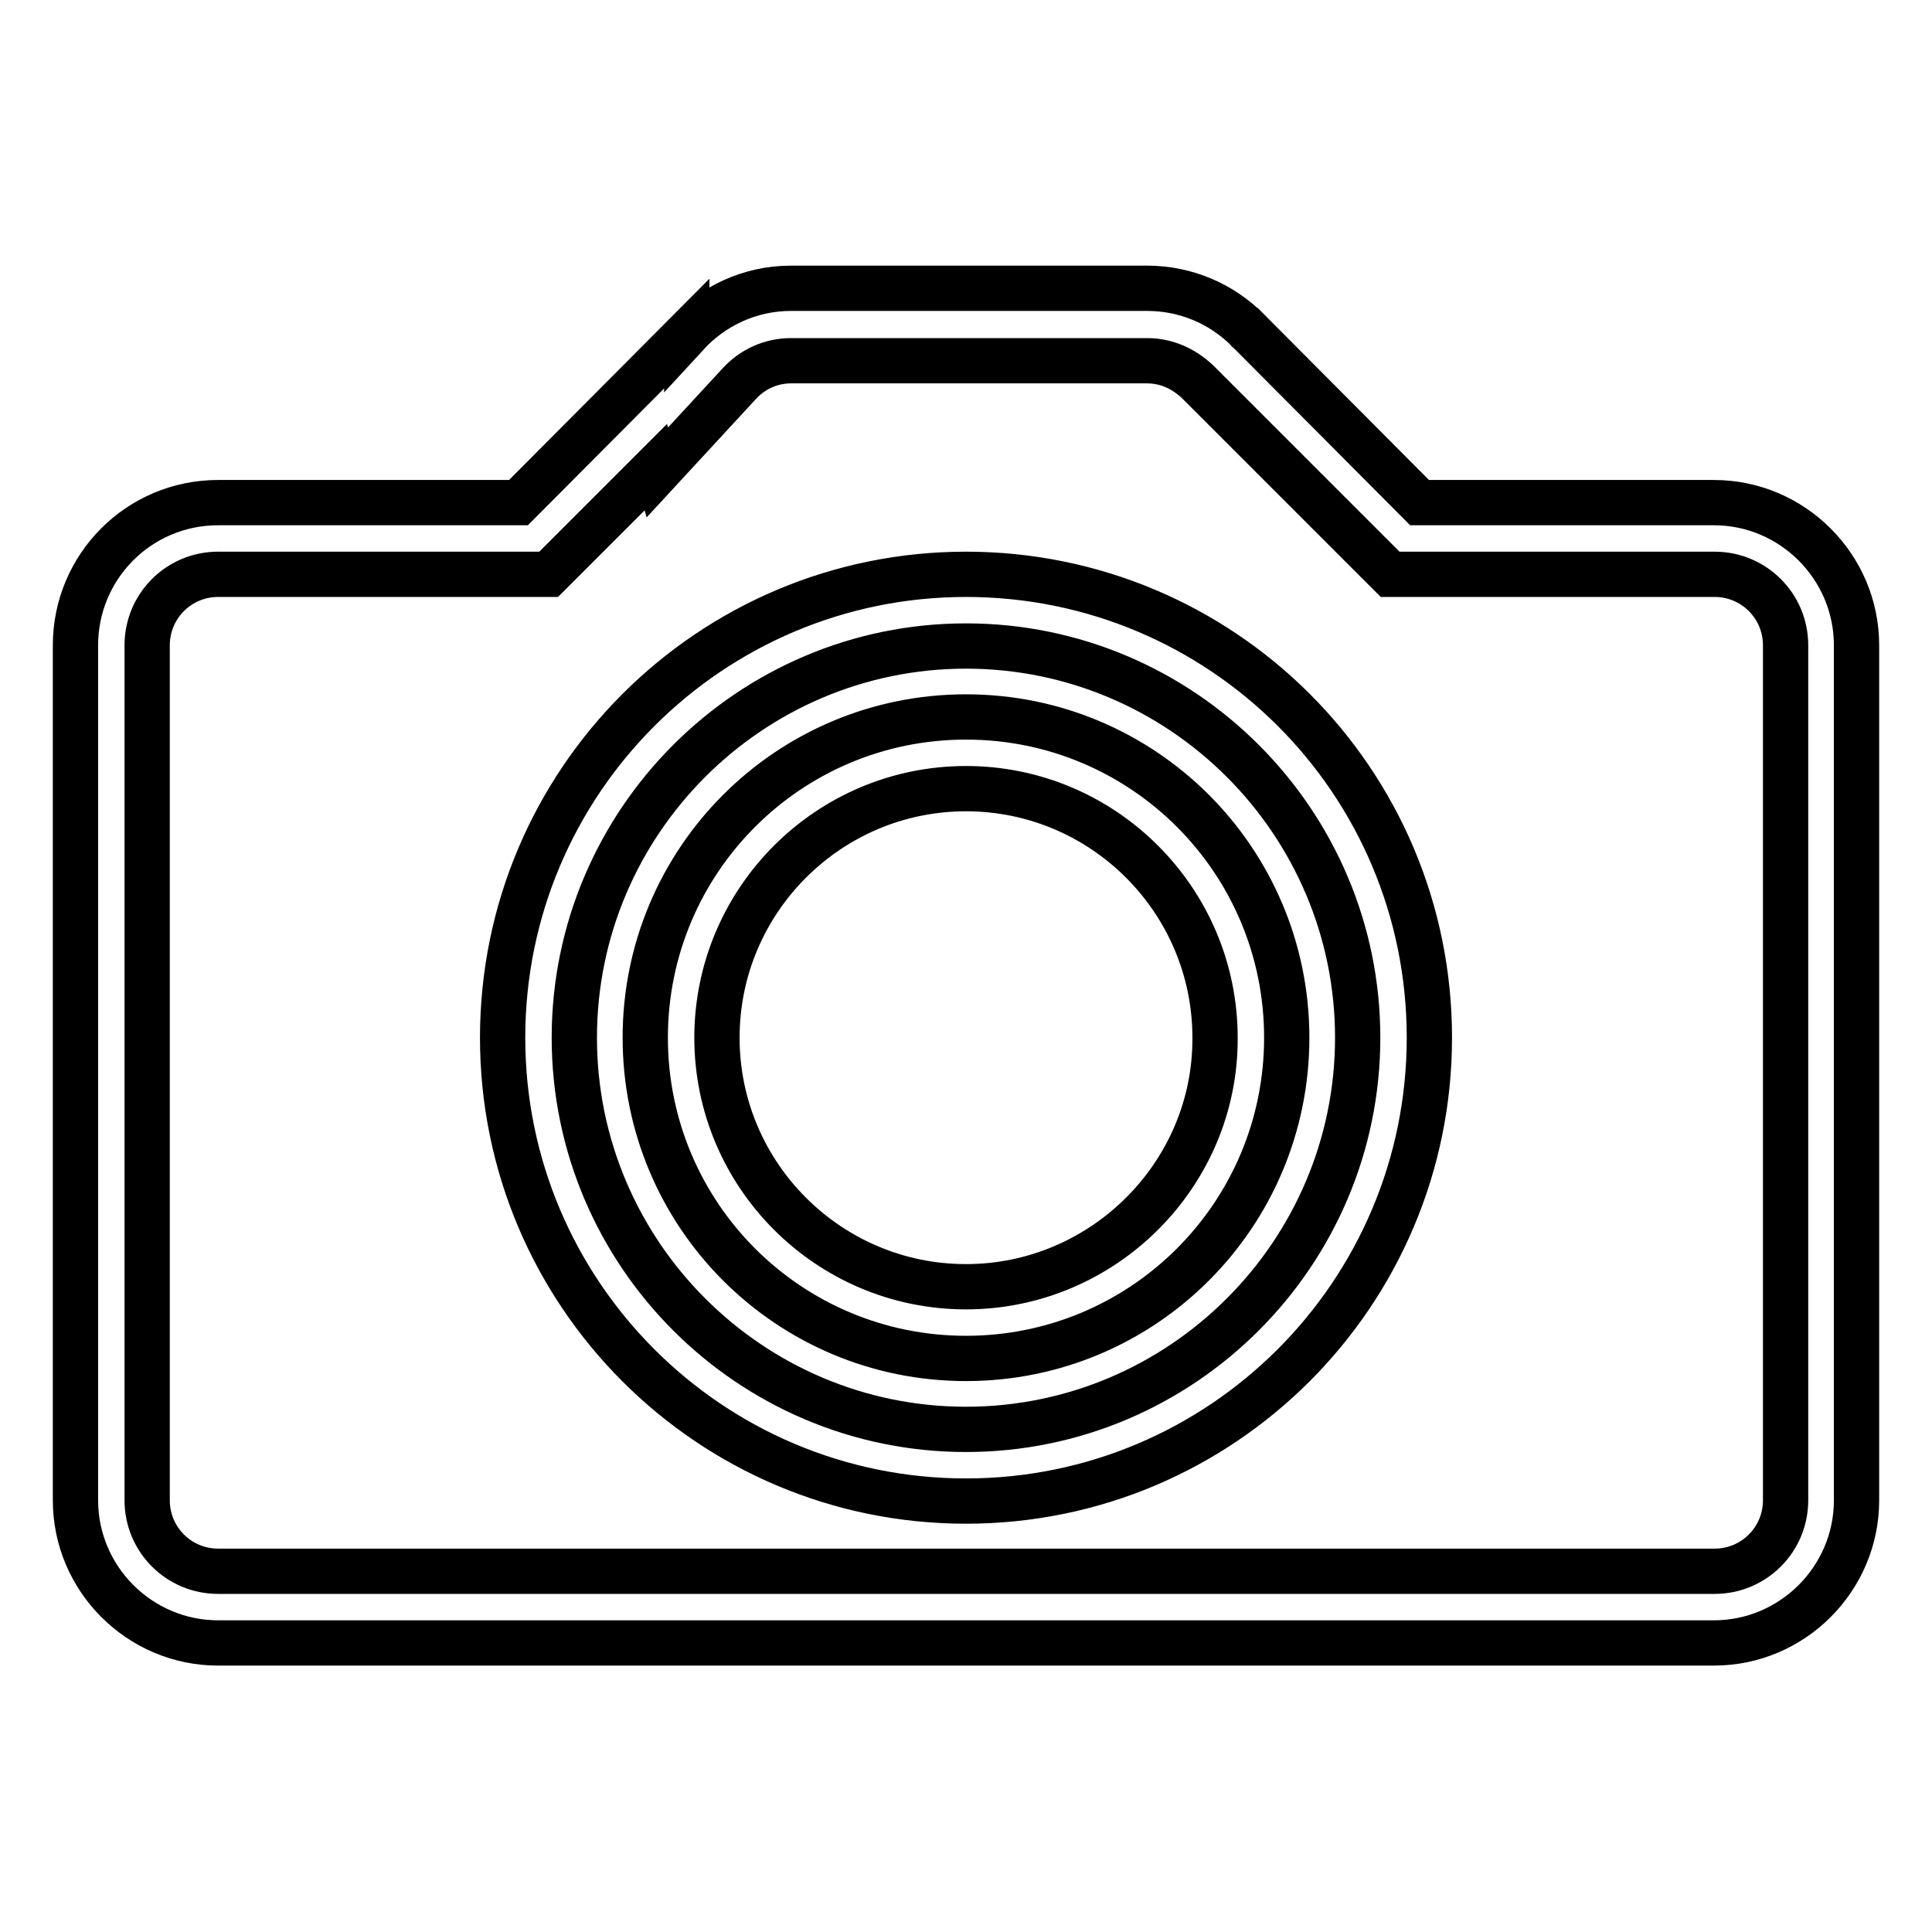
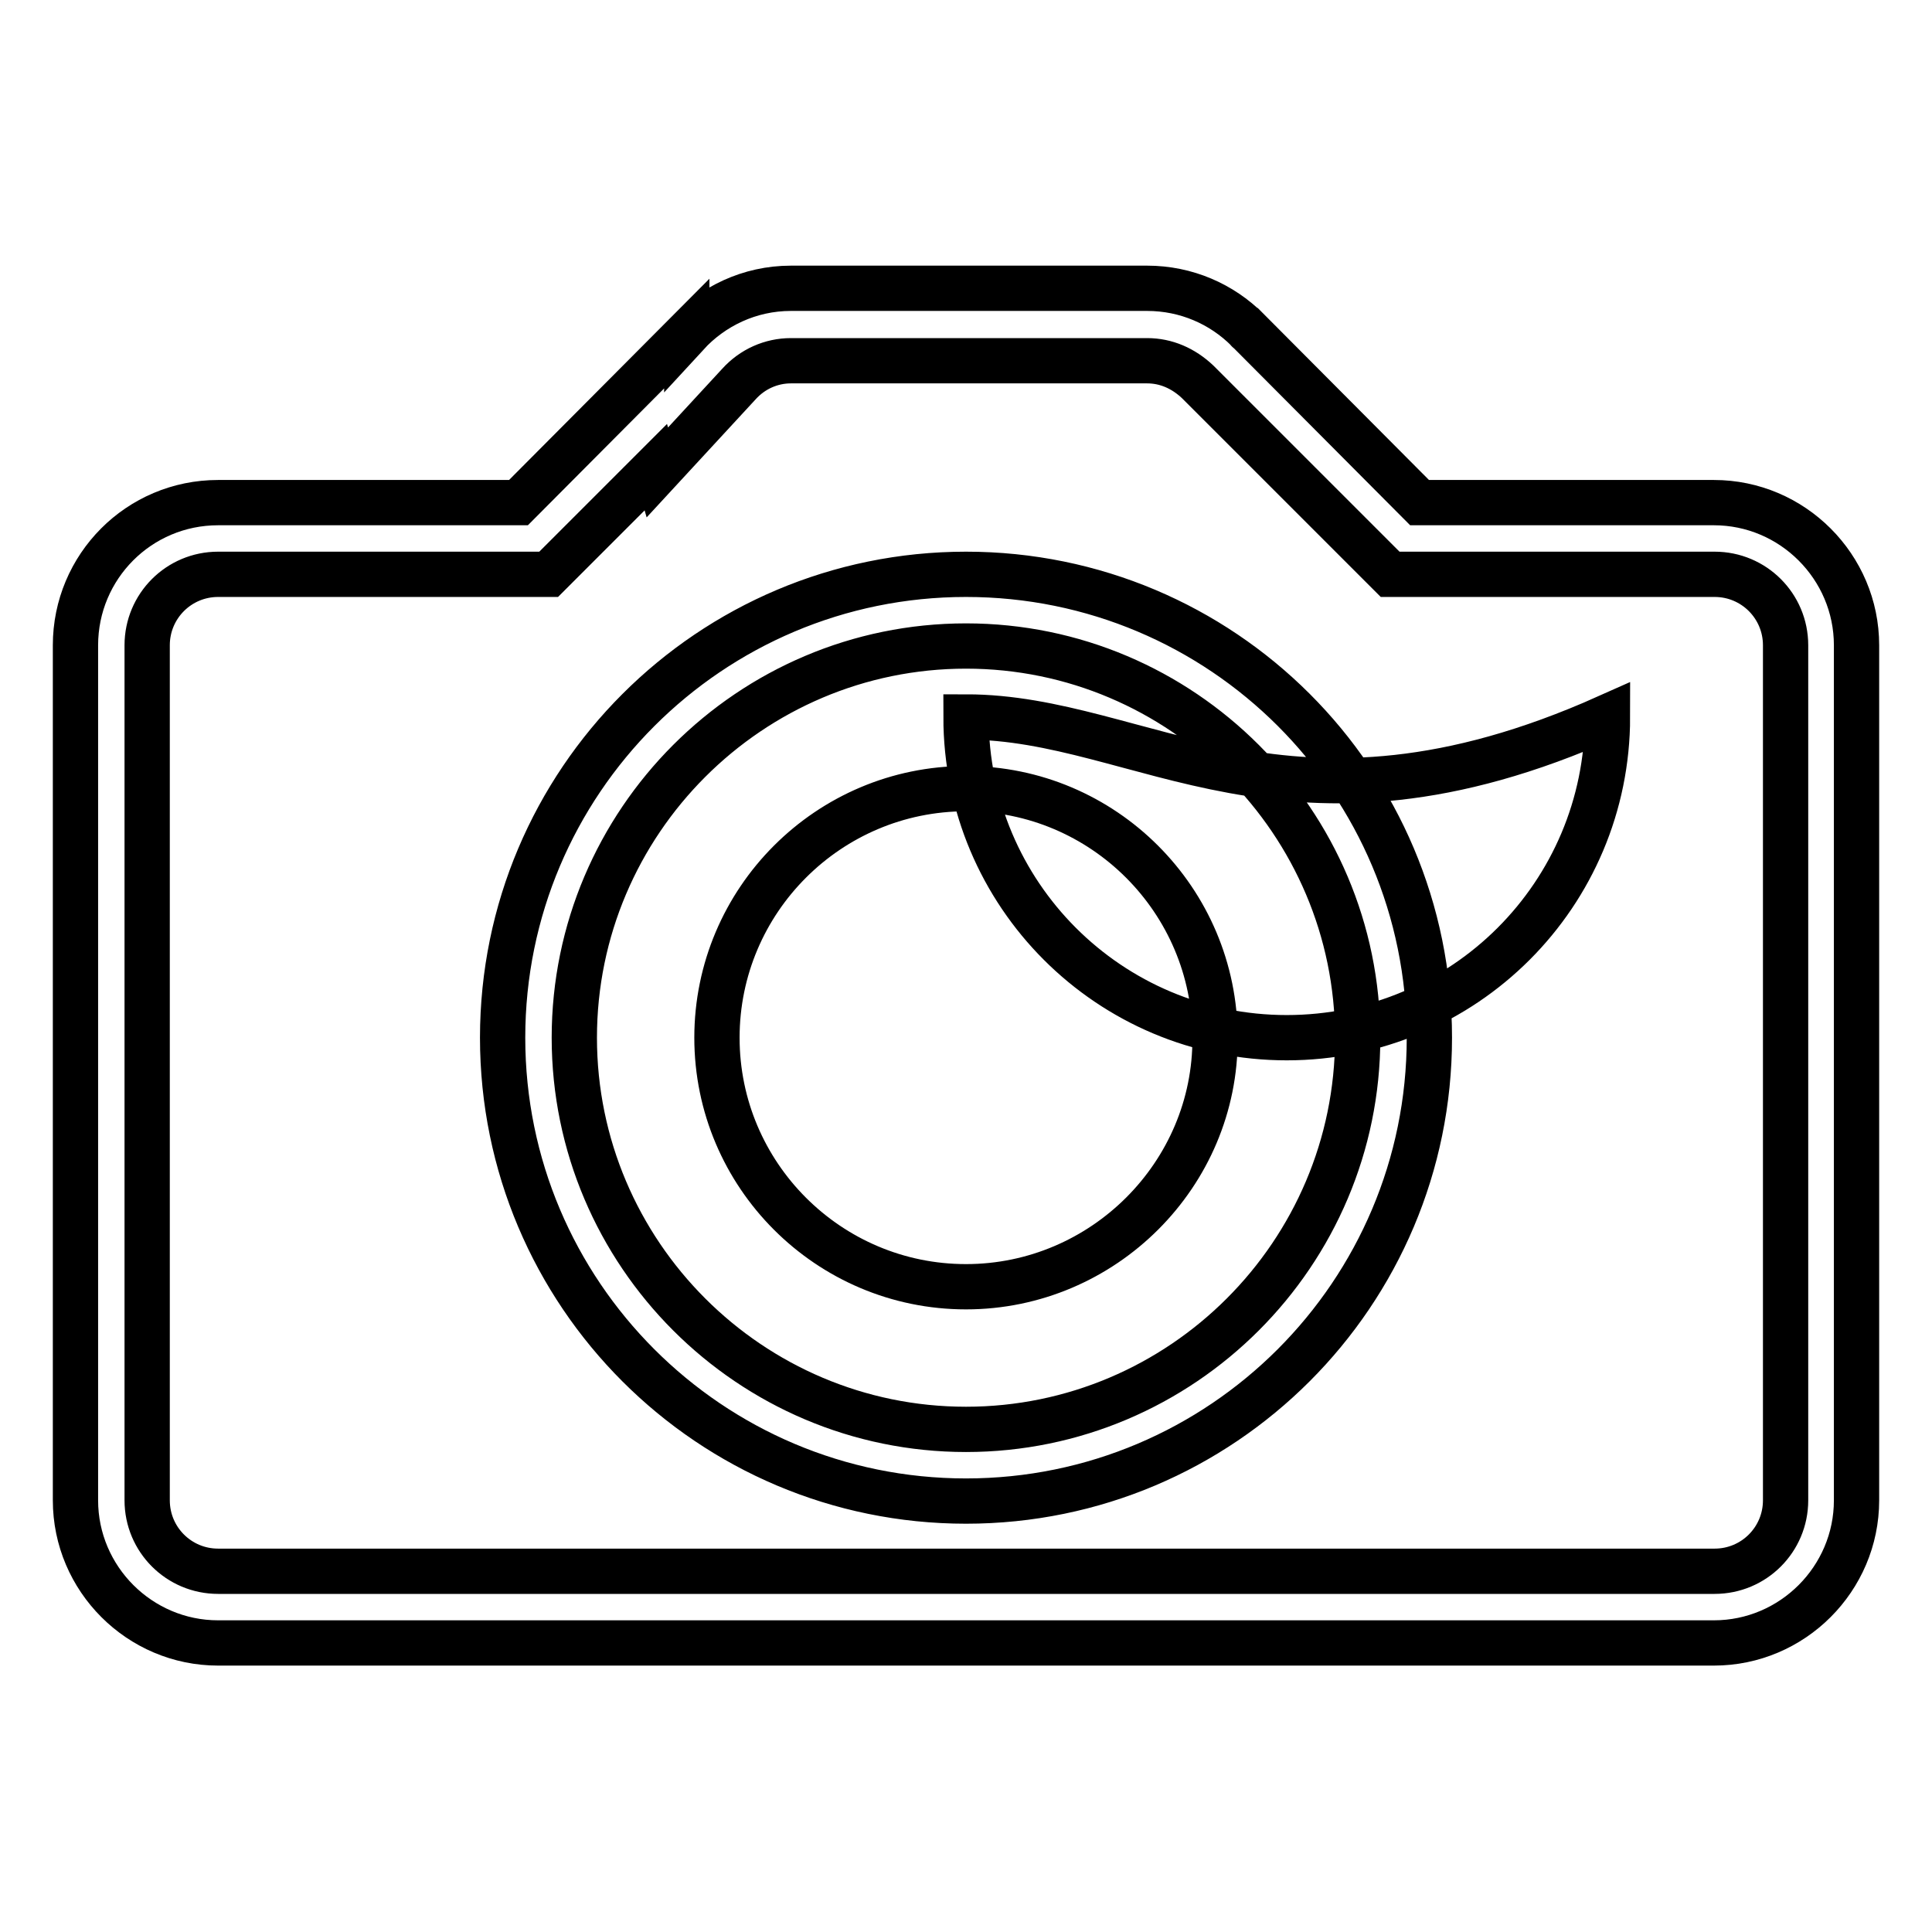
<svg xmlns="http://www.w3.org/2000/svg" version="1.1" x="0px" y="0px" viewBox="0 0 256 256" enable-background="new 0 0 256 256" xml:space="preserve">
  <g>
-     <path stroke-width="6" fill-opacity="0" stroke="#000000" d="M227.1,66.6h-39l-22.7-22.8c0,0-0.1,0-0.1-0.1l0,0c-3.4-3.4-8.1-5.5-13.3-5.5h-47.2 c-5.5,0-10.4,2.4-13.8,6.1l0-0.1L68.7,66.6H28.9C18.4,66.6,10,75.1,10,85.5v113.3c0,10.4,8.5,18.9,18.9,18.9h198.2 c10.4,0,18.9-8.5,18.9-18.9V85.5C246,75.1,237.5,66.6,227.1,66.6L227.1,66.6z M236.6,198.8c0,5.2-4.2,9.4-9.4,9.4H28.9 c-5.2,0-9.4-4.2-9.4-9.4V85.5c0-5.2,4.2-9.4,9.4-9.4h43.8l14.2-14.2l0.2,0.7l10.8-11.7c1.8-2,4.3-3.1,6.9-3.1H152 c2.5,0,4.8,1,6.7,2.8l25.5,25.5h43c5.2,0,9.4,4.2,9.4,9.4V198.8L236.6,198.8z M128,76.1c-33.9,0-61.4,27.5-61.4,61.4 c0,33.9,27.5,61.4,61.4,61.4s61.4-27.5,61.4-61.4C189.4,103.5,161.9,76.1,128,76.1z M128,189.4c-28.6,0-51.9-23.3-51.9-51.9 c0-28.6,23.3-51.9,51.9-51.9c28.6,0,51.9,23.3,51.9,51.9C179.9,166.1,156.6,189.4,128,189.4z M128,95c-23.5,0-42.5,19-42.5,42.5 c0,23.5,19,42.5,42.5,42.5c23.5,0,42.5-19,42.5-42.5C170.5,114,151.5,95,128,95z M128,170.5c-18.2,0-33-14.8-33-33 c0-18.2,14.8-33,33-33c18.2,0,33,14.8,33,33C161.1,155.6,146.2,170.5,128,170.5z" />
+     <path stroke-width="6" fill-opacity="0" stroke="#000000" d="M227.1,66.6h-39l-22.7-22.8c0,0-0.1,0-0.1-0.1l0,0c-3.4-3.4-8.1-5.5-13.3-5.5h-47.2 c-5.5,0-10.4,2.4-13.8,6.1l0-0.1L68.7,66.6H28.9C18.4,66.6,10,75.1,10,85.5v113.3c0,10.4,8.5,18.9,18.9,18.9h198.2 c10.4,0,18.9-8.5,18.9-18.9V85.5C246,75.1,237.5,66.6,227.1,66.6L227.1,66.6z M236.6,198.8c0,5.2-4.2,9.4-9.4,9.4H28.9 c-5.2,0-9.4-4.2-9.4-9.4V85.5c0-5.2,4.2-9.4,9.4-9.4h43.8l14.2-14.2l0.2,0.7l10.8-11.7c1.8-2,4.3-3.1,6.9-3.1H152 c2.5,0,4.8,1,6.7,2.8l25.5,25.5h43c5.2,0,9.4,4.2,9.4,9.4V198.8L236.6,198.8z M128,76.1c-33.9,0-61.4,27.5-61.4,61.4 c0,33.9,27.5,61.4,61.4,61.4s61.4-27.5,61.4-61.4C189.4,103.5,161.9,76.1,128,76.1z M128,189.4c-28.6,0-51.9-23.3-51.9-51.9 c0-28.6,23.3-51.9,51.9-51.9c28.6,0,51.9,23.3,51.9,51.9C179.9,166.1,156.6,189.4,128,189.4z M128,95c0,23.5,19,42.5,42.5,42.5c23.5,0,42.5-19,42.5-42.5C170.5,114,151.5,95,128,95z M128,170.5c-18.2,0-33-14.8-33-33 c0-18.2,14.8-33,33-33c18.2,0,33,14.8,33,33C161.1,155.6,146.2,170.5,128,170.5z" />
  </g>
</svg>